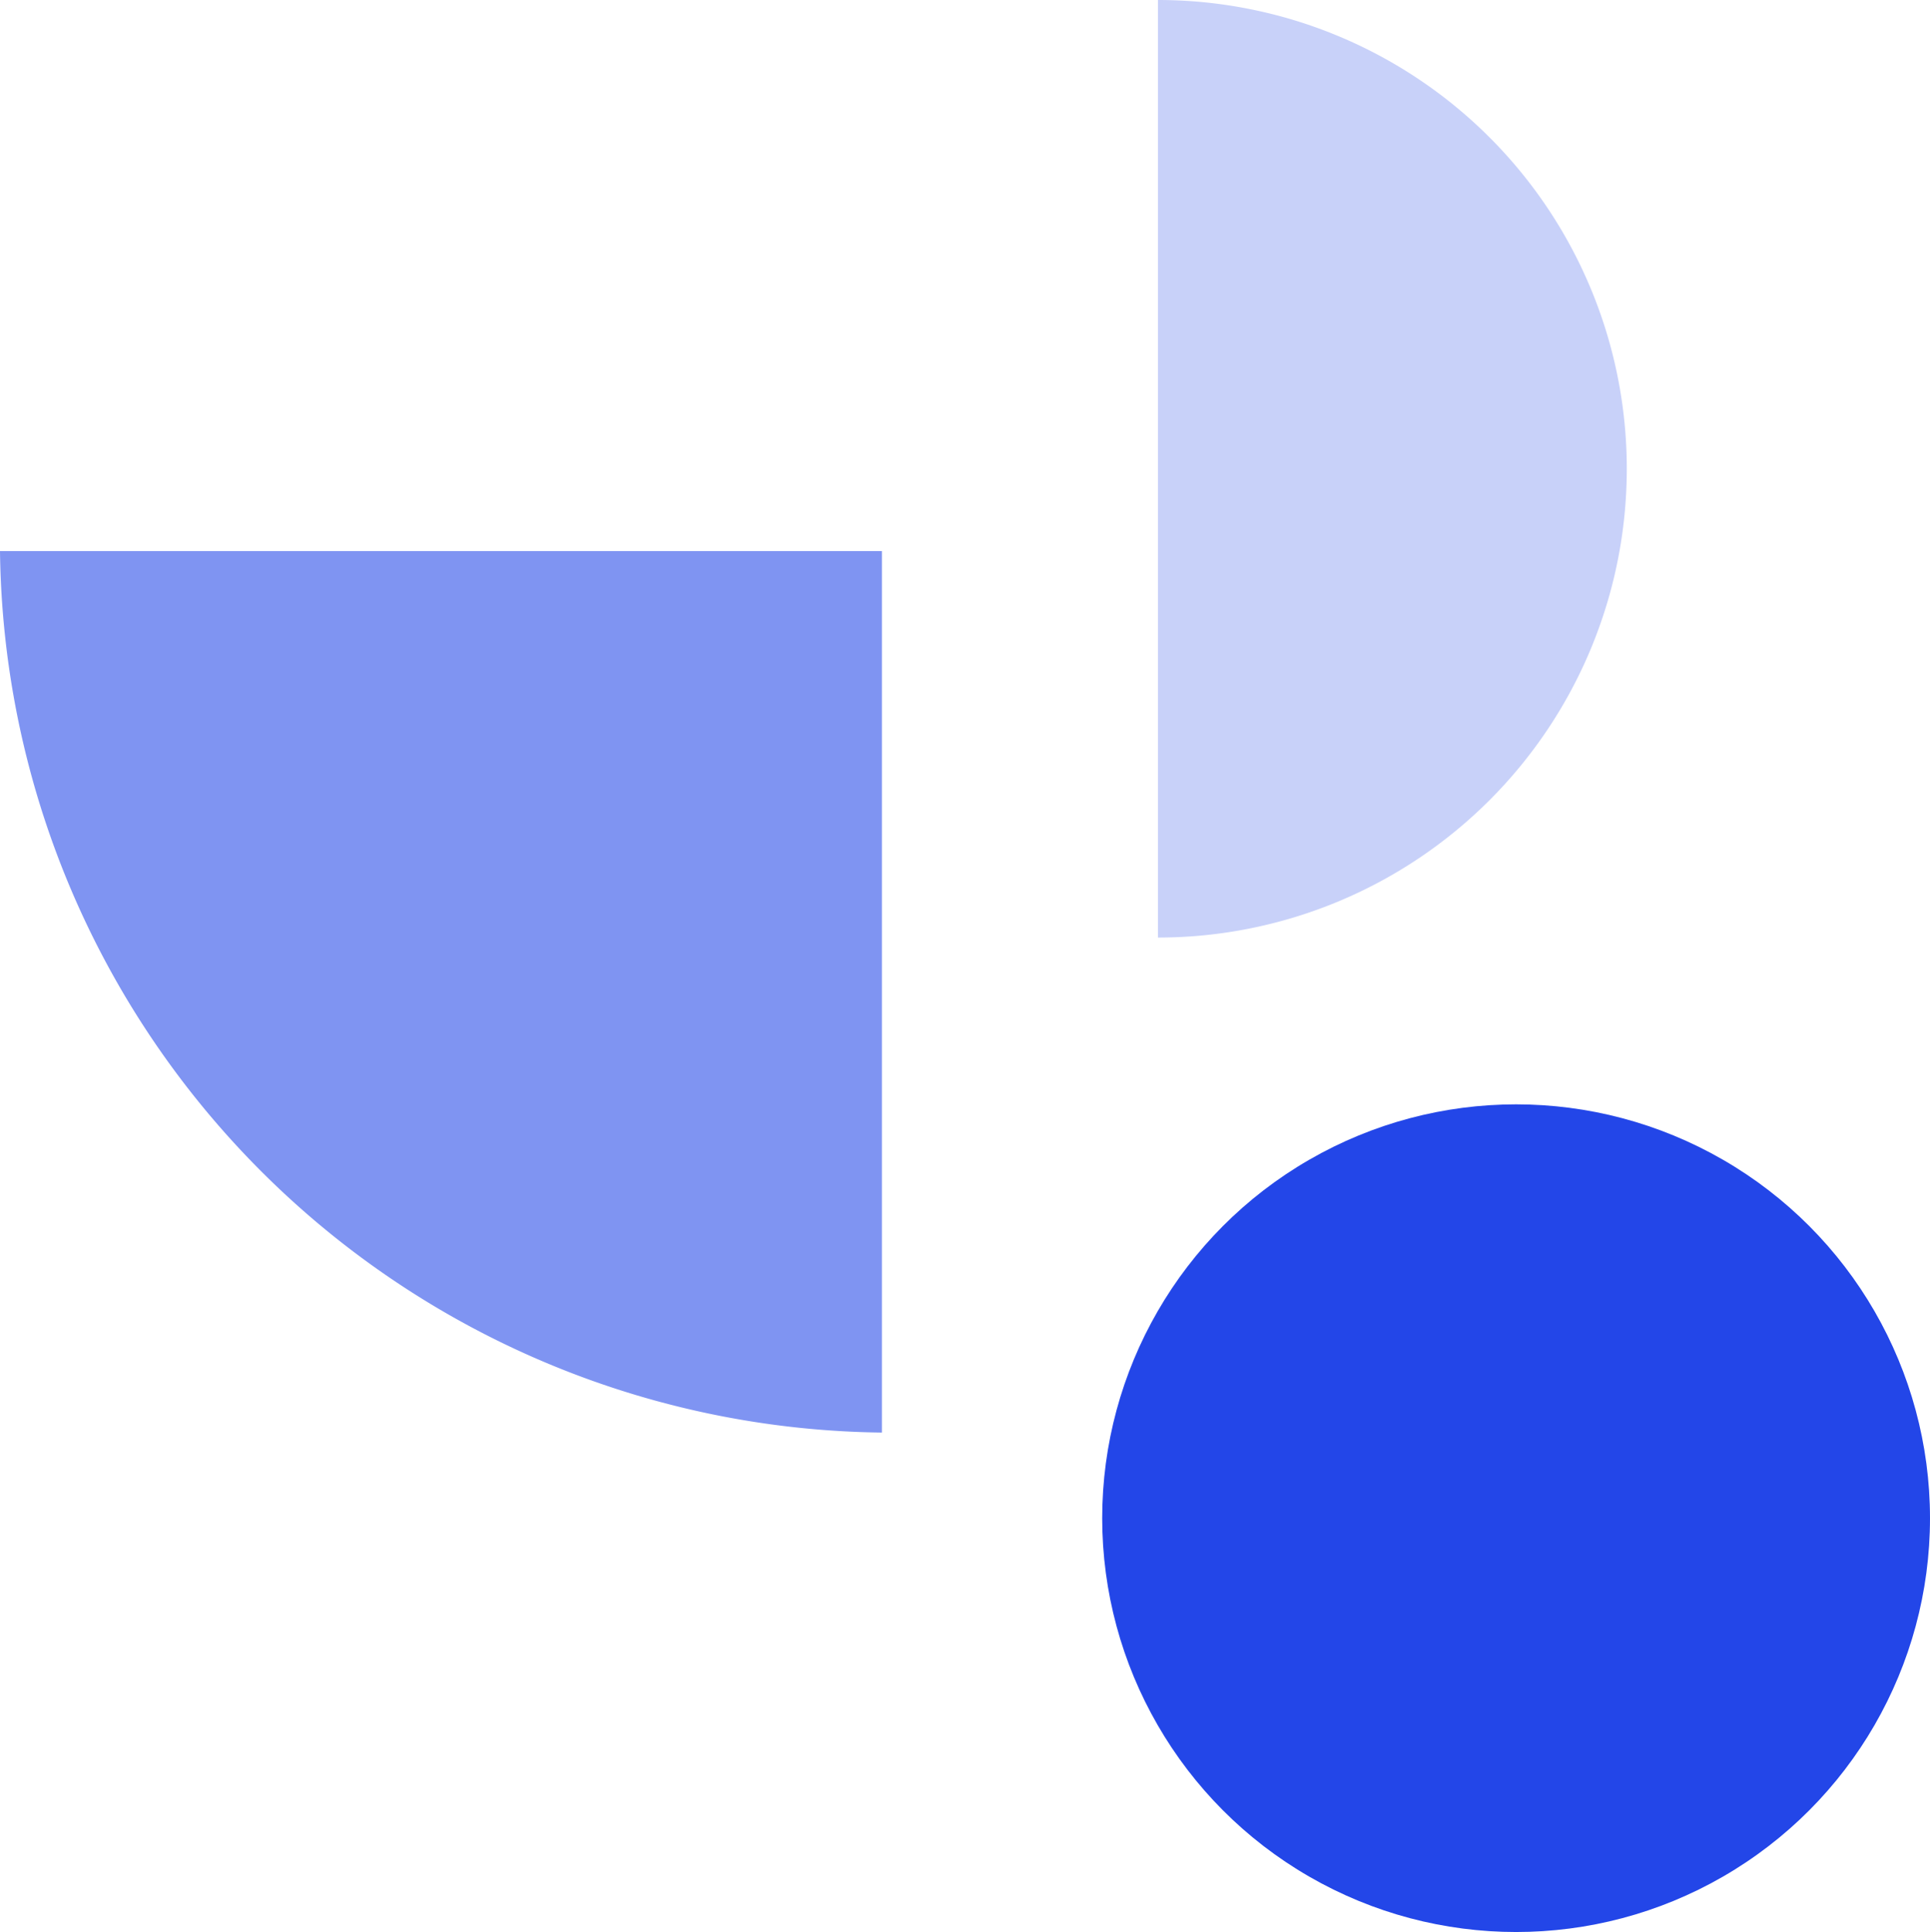
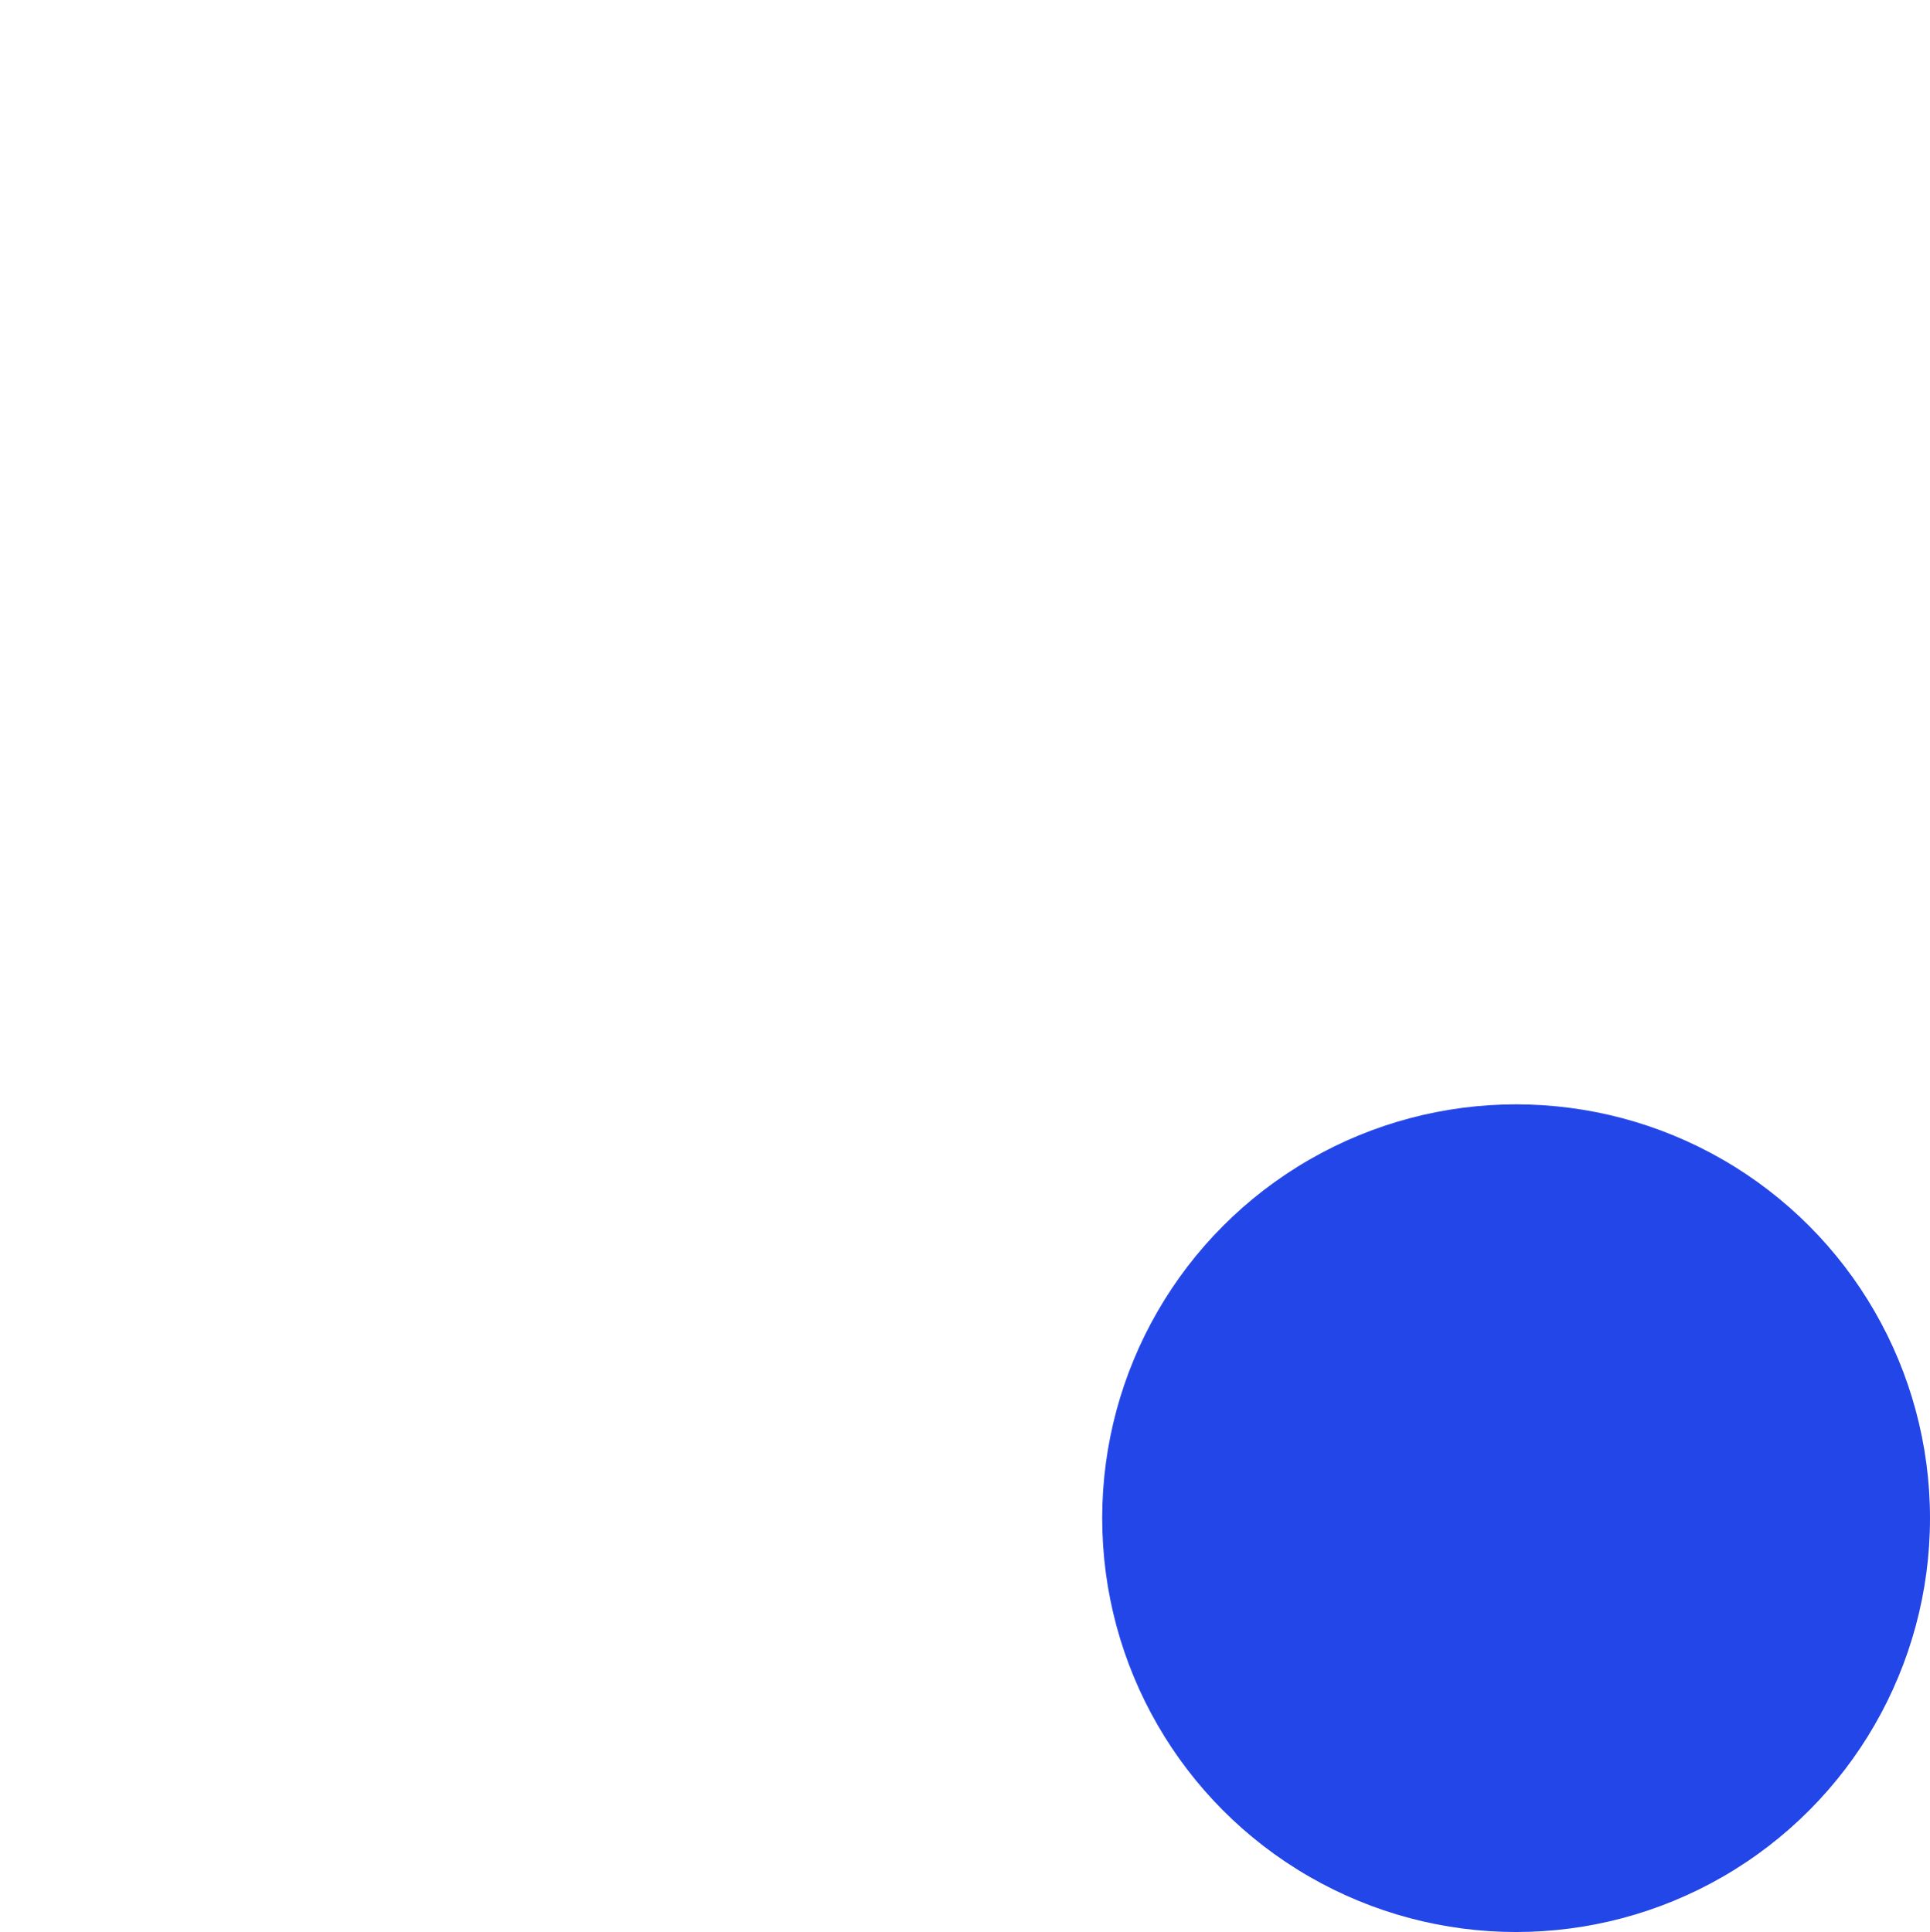
<svg xmlns="http://www.w3.org/2000/svg" viewBox="0 0 372.29 372.75">
  <defs>
    <style>.cls-1{fill:#c8d1f9;}.cls-2{fill:#7f94f2;}.cls-3{fill:#2346e8;}</style>
  </defs>
  <g id="Layer_2" data-name="Layer 2">
    <g id="Layer_1-2" data-name="Layer 1">
-       <path class="cls-1" d="M223.36,0V180.88A90.44,90.44,0,1,0,223.36,0Z" />
-       <path class="cls-2" d="M170.12,106.32H0A172.09,172.09,0,0,0,170.12,276.38Z" />
+       <path class="cls-2" d="M170.12,106.32H0Z" />
      <circle class="cls-3" cx="292.45" cy="292.9" r="79.84" />
    </g>
  </g>
</svg>